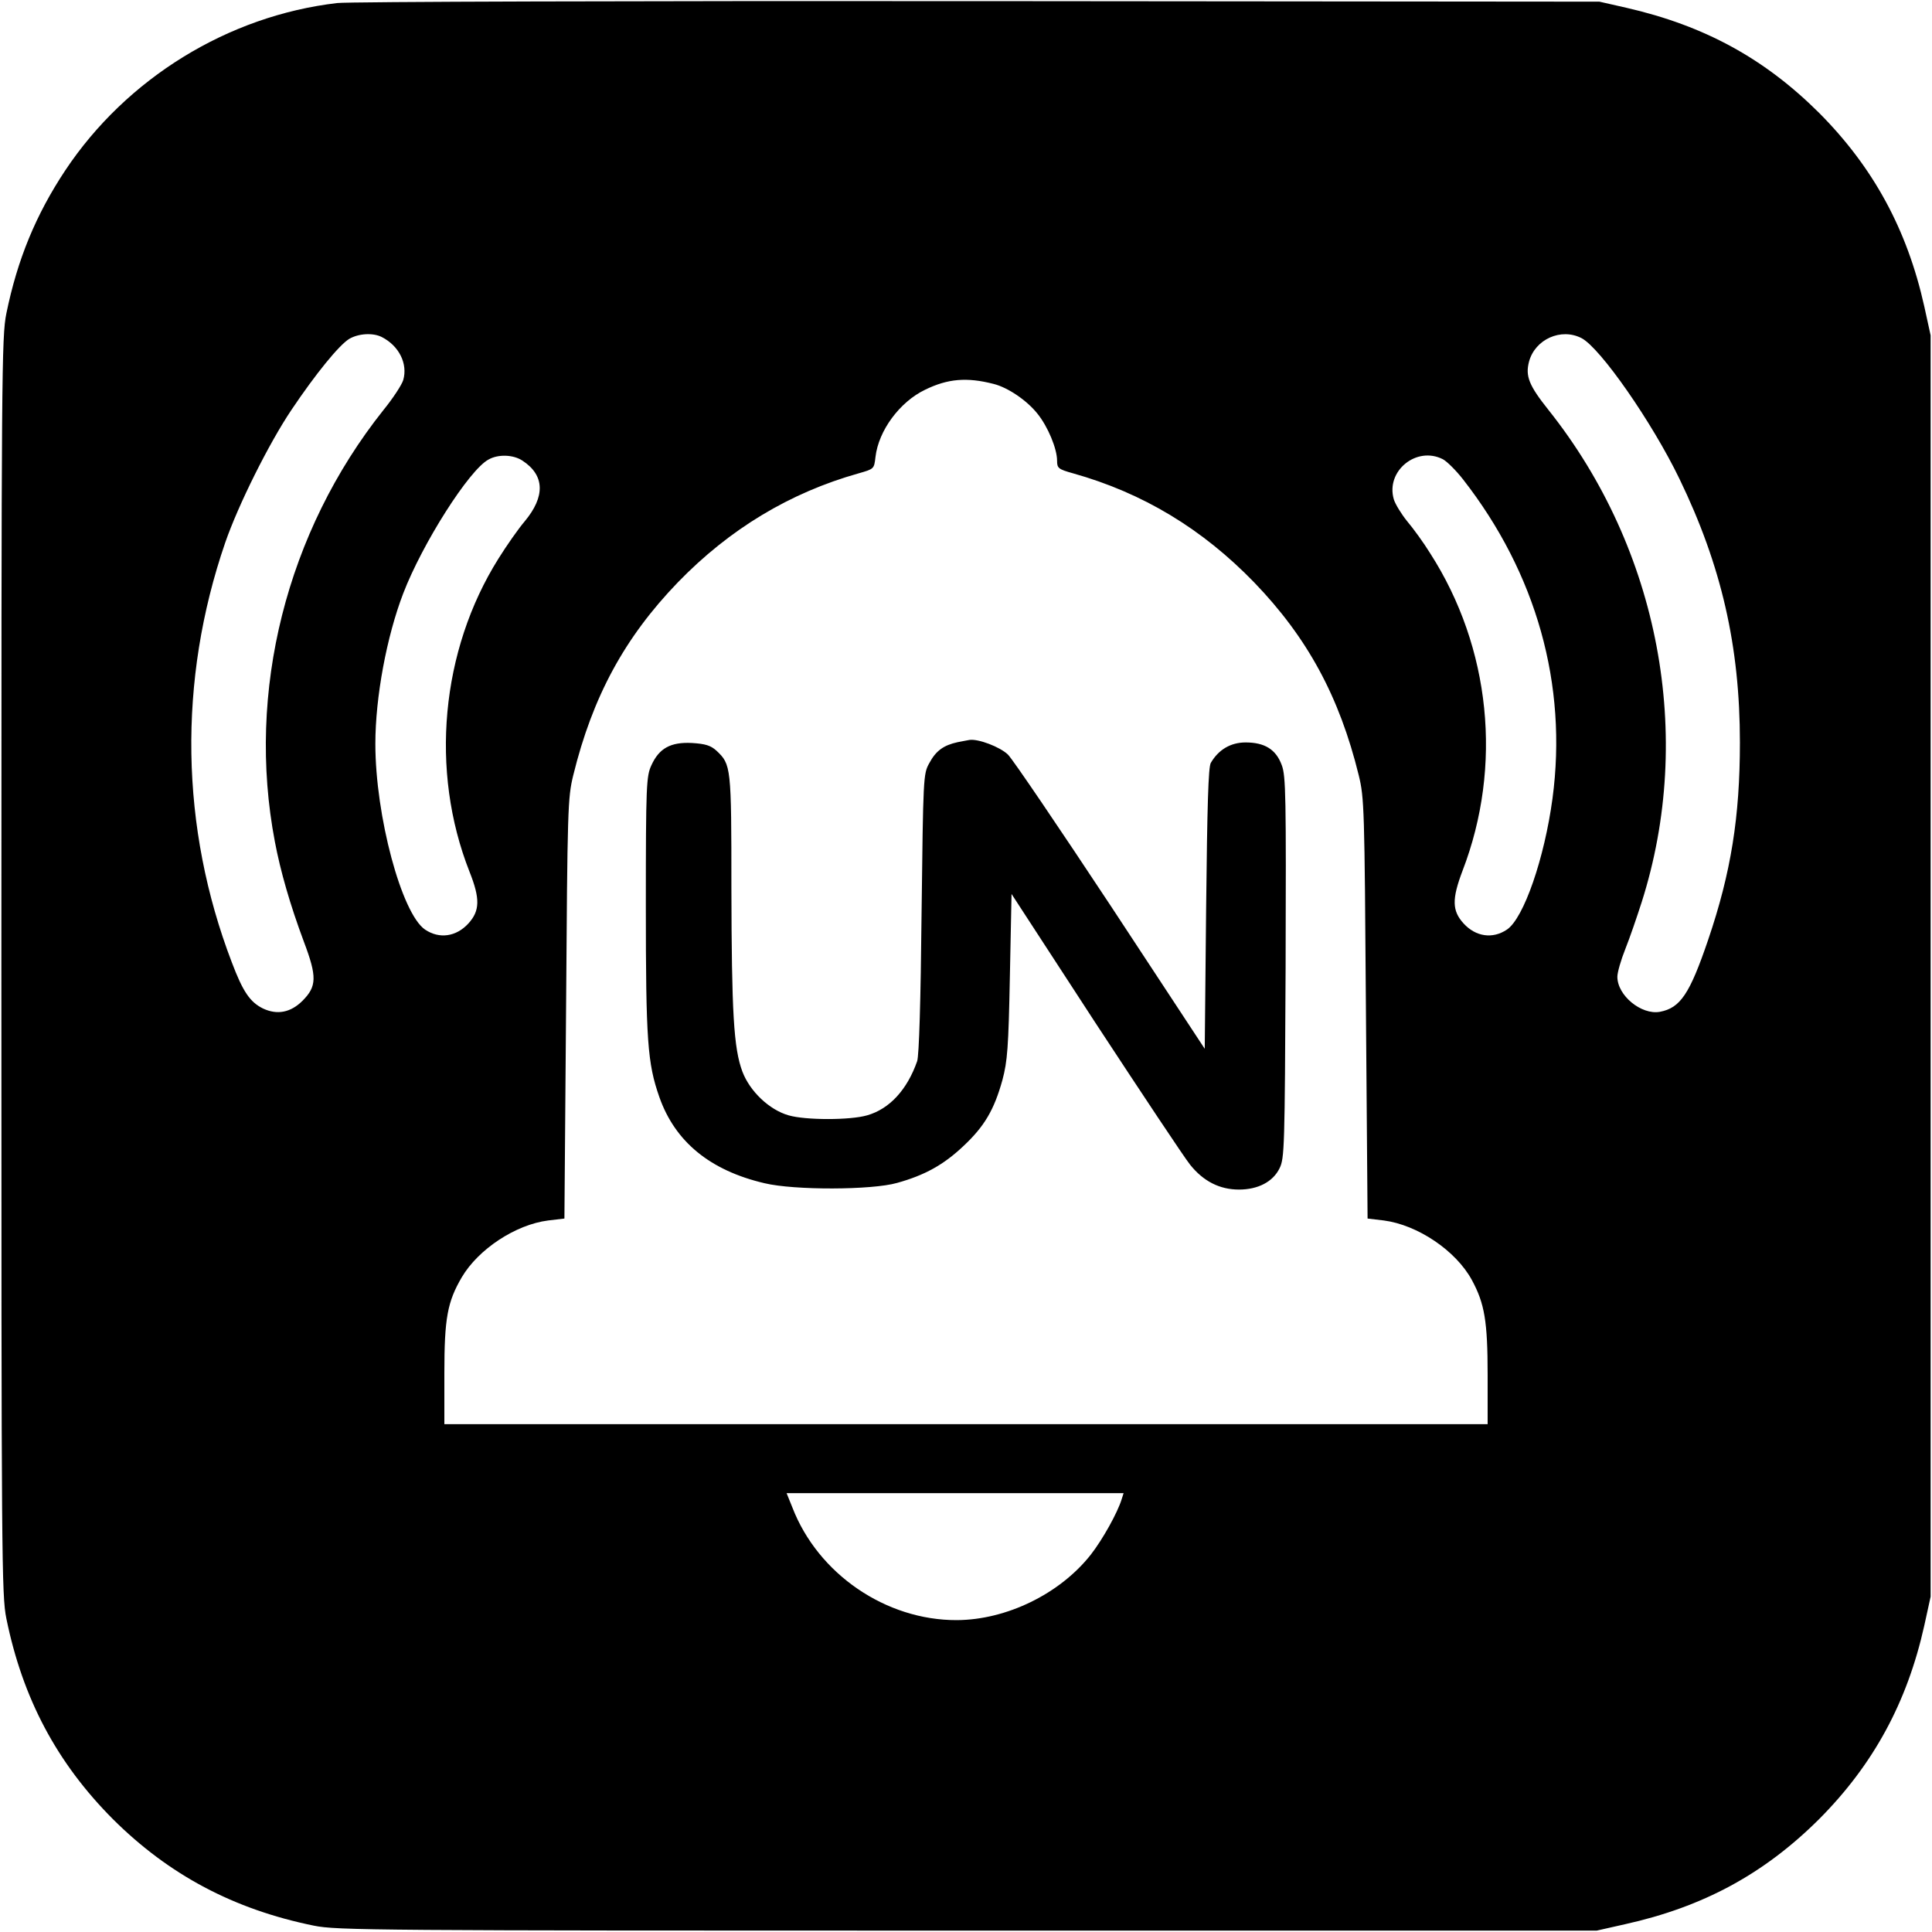
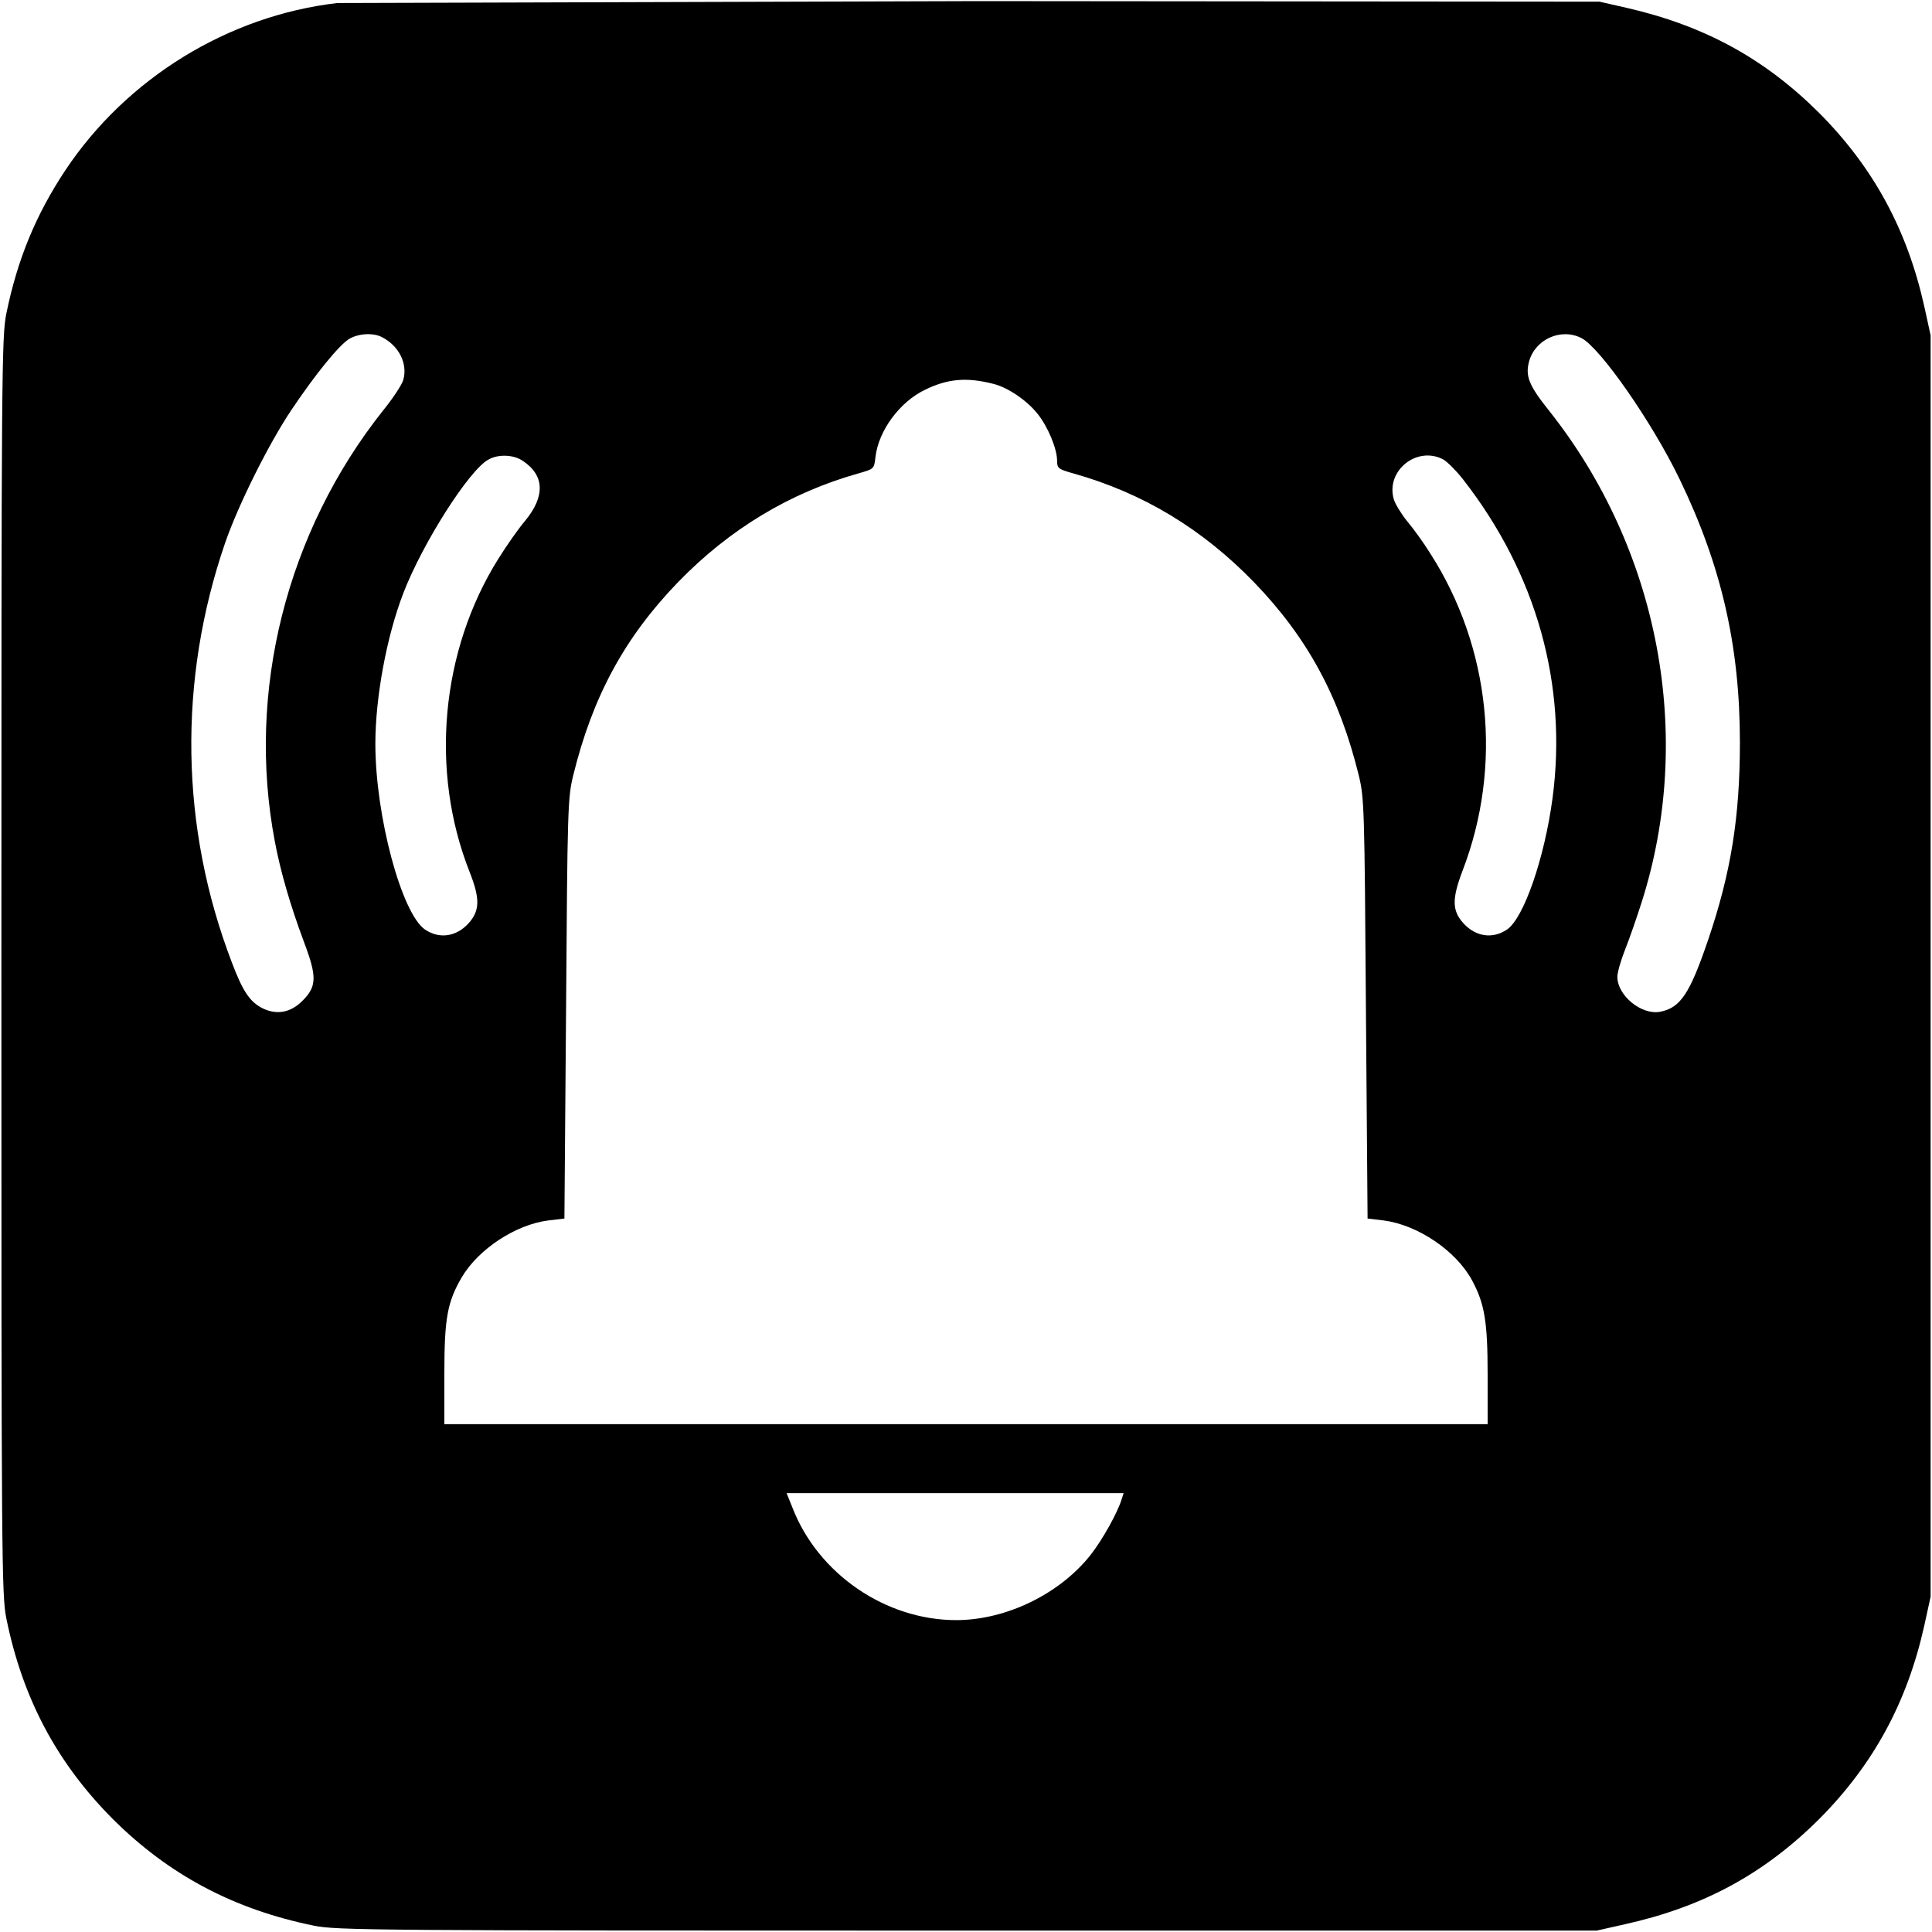
<svg xmlns="http://www.w3.org/2000/svg" version="1.0" width="700pt" height="700pt" viewBox="0 0 700 700" preserveAspectRatio="xMidYMid meet">
  <g transform="translate(0,700) scale(0.1,-0.1)" fill="#000000" stroke="none">
-     <path d="M1222 6989 c-396 -46 -764 -273 -986 -607 -106 -160 -173 -322 -213 -518 -17 -84 -18 -210 -18 -2364 0 -2154 1 -2280 18 -2364 59 -290 183 -523 386 -727 203 -202 438 -327 728 -386 83 -17 218 -18 2368 -18 l2280 0 102 23 c284 63 504 182 704 381 197 198 319 423 381 701 l23 105 0 2285 0 2285 -23 105 c-62 278 -184 503 -381 701 -198 197 -415 316 -699 381 l-97 22 -2250 2 c-1237 1 -2283 -2 -2323 -7z m161 -1210 c63 -32 95 -97 78 -156 -5 -17 -37 -66 -72 -109 -351 -441 -497 -1020 -393 -1564 20 -106 55 -228 105 -362 48 -127 47 -162 -5 -214 -43 -43 -92 -52 -143 -28 -47 23 -73 61 -113 167 -187 488 -196 1021 -24 1521 47 136 158 359 240 481 88 131 172 234 209 257 34 20 86 23 118 7z m4347 -4 c68 -35 256 -305 355 -510 152 -314 219 -606 219 -955 0 -269 -32 -471 -115 -715 -67 -197 -101 -247 -175 -261 -67 -12 -154 59 -154 127 0 16 13 61 29 101 16 40 42 116 59 169 192 602 64 1279 -337 1783 -71 89 -85 123 -71 176 22 81 116 123 190 85z m-2130 -166 c52 -13 121 -60 159 -108 38 -47 71 -127 71 -170 0 -27 4 -31 58 -46 253 -71 468 -201 656 -395 193 -200 309 -414 379 -699 20 -82 21 -118 26 -846 l6 -760 59 -7 c122 -16 261 -109 319 -216 46 -85 57 -149 57 -344 l0 -178 -1890 0 -1890 0 0 184 c0 200 11 259 63 348 60 102 195 191 313 206 l59 7 6 760 c5 728 6 764 26 846 70 285 186 499 379 699 187 193 406 325 655 395 56 16 56 16 61 59 11 96 88 200 180 244 82 40 151 46 248 21z m-1707 -278 c81 -53 83 -130 8 -220 -23 -27 -65 -87 -95 -135 -209 -333 -249 -769 -105 -1134 39 -98 38 -142 -4 -188 -44 -48 -105 -57 -157 -22 -85 58 -180 412 -180 673 0 169 41 389 101 545 69 180 239 448 309 485 35 20 90 18 123 -4z m3335 5 c15 -8 48 -41 73 -73 266 -341 379 -744 324 -1156 -29 -216 -104 -434 -165 -475 -52 -35 -113 -26 -157 22 -42 46 -43 88 -4 191 146 379 102 809 -117 1150 -24 39 -62 91 -84 117 -21 26 -43 62 -48 79 -30 103 83 194 178 145z m-1164 -3768 c-15 -49 -69 -146 -112 -201 -112 -142 -305 -236 -485 -237 -257 -1 -503 167 -596 408 l-21 52 611 0 610 0 -7 -22z" />
-     <path d="M3470 4311 c-51 -11 -79 -31 -103 -76 -22 -39 -22 -51 -28 -545 -3 -314 -9 -516 -16 -535 -36 -103 -100 -173 -181 -196 -61 -18 -224 -18 -285 0 -70 20 -140 87 -167 158 -32 85 -39 215 -40 666 0 440 -1 447 -54 497 -21 19 -40 25 -89 28 -77 4 -119 -19 -147 -81 -18 -39 -20 -70 -20 -507 0 -493 6 -572 49 -695 57 -162 184 -266 381 -312 108 -26 389 -25 480 1 101 28 169 66 240 133 77 72 112 132 142 240 18 68 22 116 27 376 l6 298 304 -467 c168 -256 322 -488 343 -514 48 -60 107 -90 177 -90 69 0 123 28 147 77 18 36 19 75 22 728 2 620 1 694 -14 733 -21 57 -62 82 -131 82 -54 0 -98 -26 -126 -74 -9 -15 -13 -154 -17 -528 l-5 -508 -340 517 c-187 283 -355 531 -373 549 -29 28 -108 58 -140 53 -4 -1 -23 -4 -42 -8z" />
+     <path d="M1222 6989 c-396 -46 -764 -273 -986 -607 -106 -160 -173 -322 -213 -518 -17 -84 -18 -210 -18 -2364 0 -2154 1 -2280 18 -2364 59 -290 183 -523 386 -727 203 -202 438 -327 728 -386 83 -17 218 -18 2368 -18 l2280 0 102 23 c284 63 504 182 704 381 197 198 319 423 381 701 l23 105 0 2285 0 2285 -23 105 c-62 278 -184 503 -381 701 -198 197 -415 316 -699 381 l-97 22 -2250 2 z m161 -1210 c63 -32 95 -97 78 -156 -5 -17 -37 -66 -72 -109 -351 -441 -497 -1020 -393 -1564 20 -106 55 -228 105 -362 48 -127 47 -162 -5 -214 -43 -43 -92 -52 -143 -28 -47 23 -73 61 -113 167 -187 488 -196 1021 -24 1521 47 136 158 359 240 481 88 131 172 234 209 257 34 20 86 23 118 7z m4347 -4 c68 -35 256 -305 355 -510 152 -314 219 -606 219 -955 0 -269 -32 -471 -115 -715 -67 -197 -101 -247 -175 -261 -67 -12 -154 59 -154 127 0 16 13 61 29 101 16 40 42 116 59 169 192 602 64 1279 -337 1783 -71 89 -85 123 -71 176 22 81 116 123 190 85z m-2130 -166 c52 -13 121 -60 159 -108 38 -47 71 -127 71 -170 0 -27 4 -31 58 -46 253 -71 468 -201 656 -395 193 -200 309 -414 379 -699 20 -82 21 -118 26 -846 l6 -760 59 -7 c122 -16 261 -109 319 -216 46 -85 57 -149 57 -344 l0 -178 -1890 0 -1890 0 0 184 c0 200 11 259 63 348 60 102 195 191 313 206 l59 7 6 760 c5 728 6 764 26 846 70 285 186 499 379 699 187 193 406 325 655 395 56 16 56 16 61 59 11 96 88 200 180 244 82 40 151 46 248 21z m-1707 -278 c81 -53 83 -130 8 -220 -23 -27 -65 -87 -95 -135 -209 -333 -249 -769 -105 -1134 39 -98 38 -142 -4 -188 -44 -48 -105 -57 -157 -22 -85 58 -180 412 -180 673 0 169 41 389 101 545 69 180 239 448 309 485 35 20 90 18 123 -4z m3335 5 c15 -8 48 -41 73 -73 266 -341 379 -744 324 -1156 -29 -216 -104 -434 -165 -475 -52 -35 -113 -26 -157 22 -42 46 -43 88 -4 191 146 379 102 809 -117 1150 -24 39 -62 91 -84 117 -21 26 -43 62 -48 79 -30 103 83 194 178 145z m-1164 -3768 c-15 -49 -69 -146 -112 -201 -112 -142 -305 -236 -485 -237 -257 -1 -503 167 -596 408 l-21 52 611 0 610 0 -7 -22z" />
  </g>
</svg>